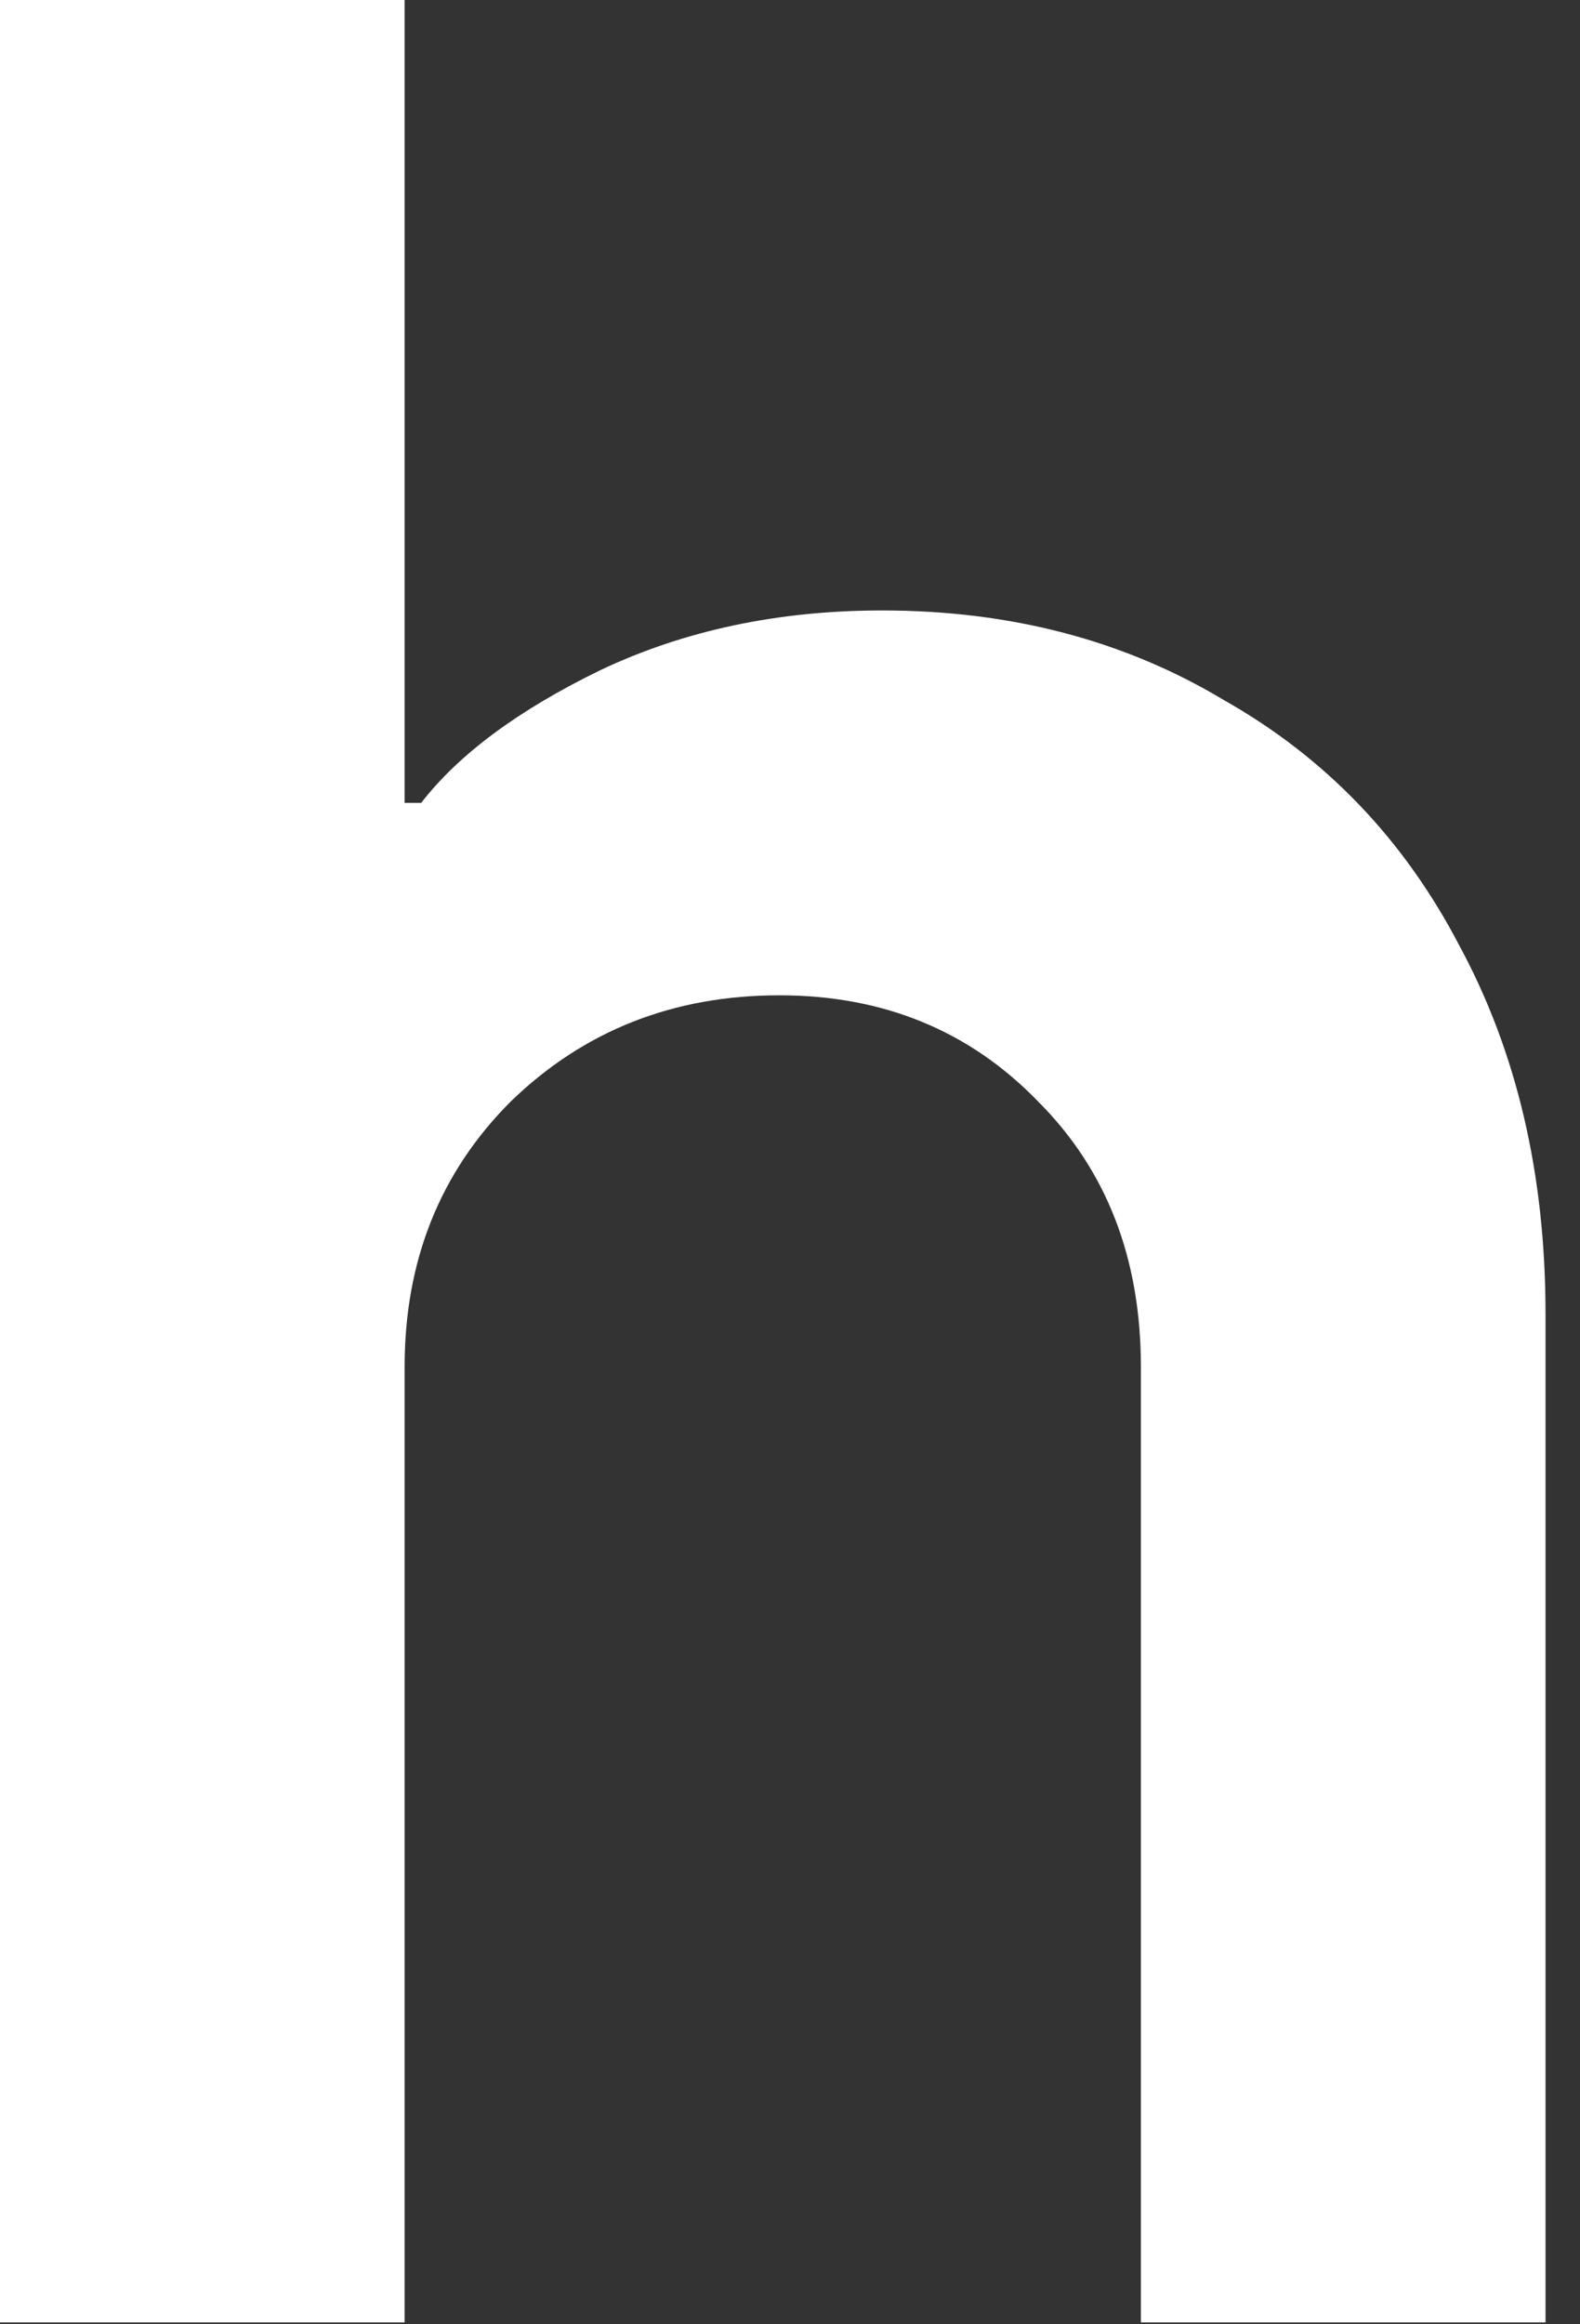
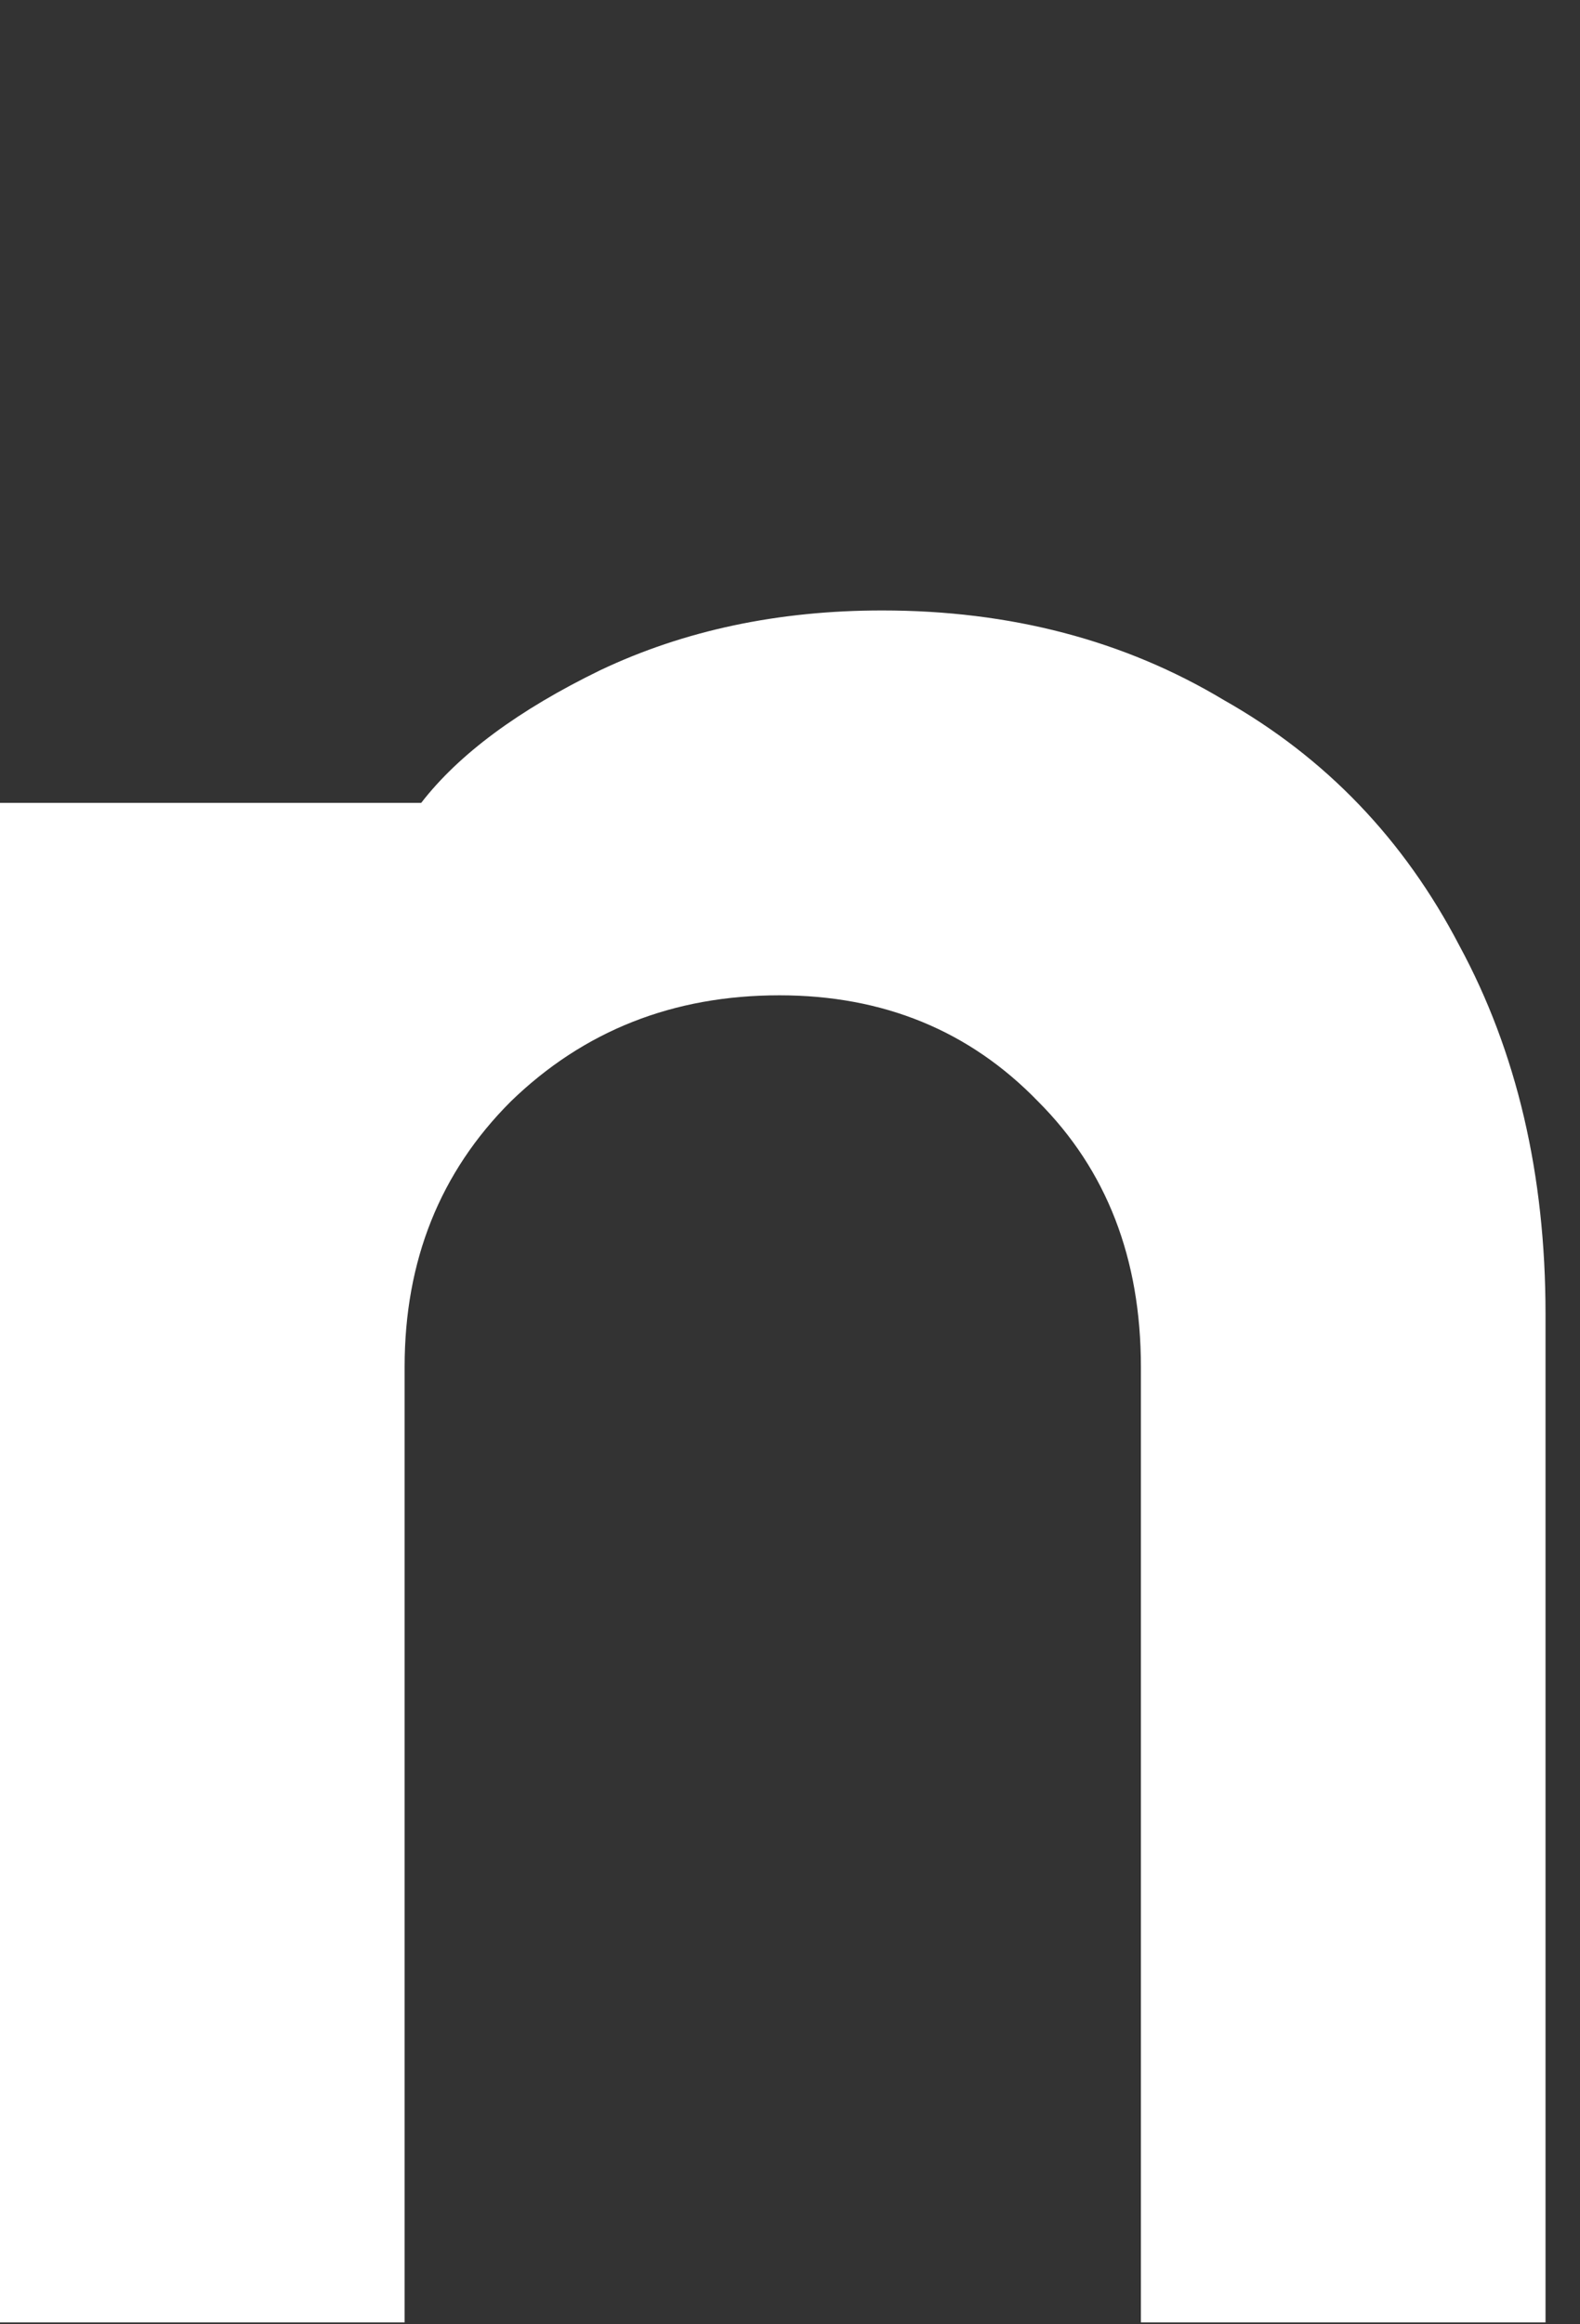
<svg xmlns="http://www.w3.org/2000/svg" fill="none" height="100%" overflow="visible" preserveAspectRatio="none" style="display: block;" viewBox="0 0 34 50" width="100%">
  <rect x="0" y="0" width="34" height="50" fill="#333333" stroke="none" />
-   <path d="M0 49.959V0H8.707V17.271H9.064C9.873 16.225 11.158 15.273 12.918 14.417C14.726 13.56 16.748 13.132 18.984 13.132C21.744 13.132 24.194 13.774 26.335 15.059C28.524 16.296 30.213 18.057 31.403 20.34C32.64 22.624 33.258 25.265 33.258 28.262V49.959H24.551V29.404C24.551 27.073 23.814 25.17 22.339 23.695C20.864 22.172 19.008 21.411 16.772 21.411C14.488 21.411 12.561 22.172 10.991 23.695C9.468 25.217 8.707 27.121 8.707 29.404V49.959H0Z" fill="white" id="Vector" />
+   <path d="M0 49.959V0V17.271H9.064C9.873 16.225 11.158 15.273 12.918 14.417C14.726 13.56 16.748 13.132 18.984 13.132C21.744 13.132 24.194 13.774 26.335 15.059C28.524 16.296 30.213 18.057 31.403 20.34C32.64 22.624 33.258 25.265 33.258 28.262V49.959H24.551V29.404C24.551 27.073 23.814 25.17 22.339 23.695C20.864 22.172 19.008 21.411 16.772 21.411C14.488 21.411 12.561 22.172 10.991 23.695C9.468 25.217 8.707 27.121 8.707 29.404V49.959H0Z" fill="white" id="Vector" />
</svg>